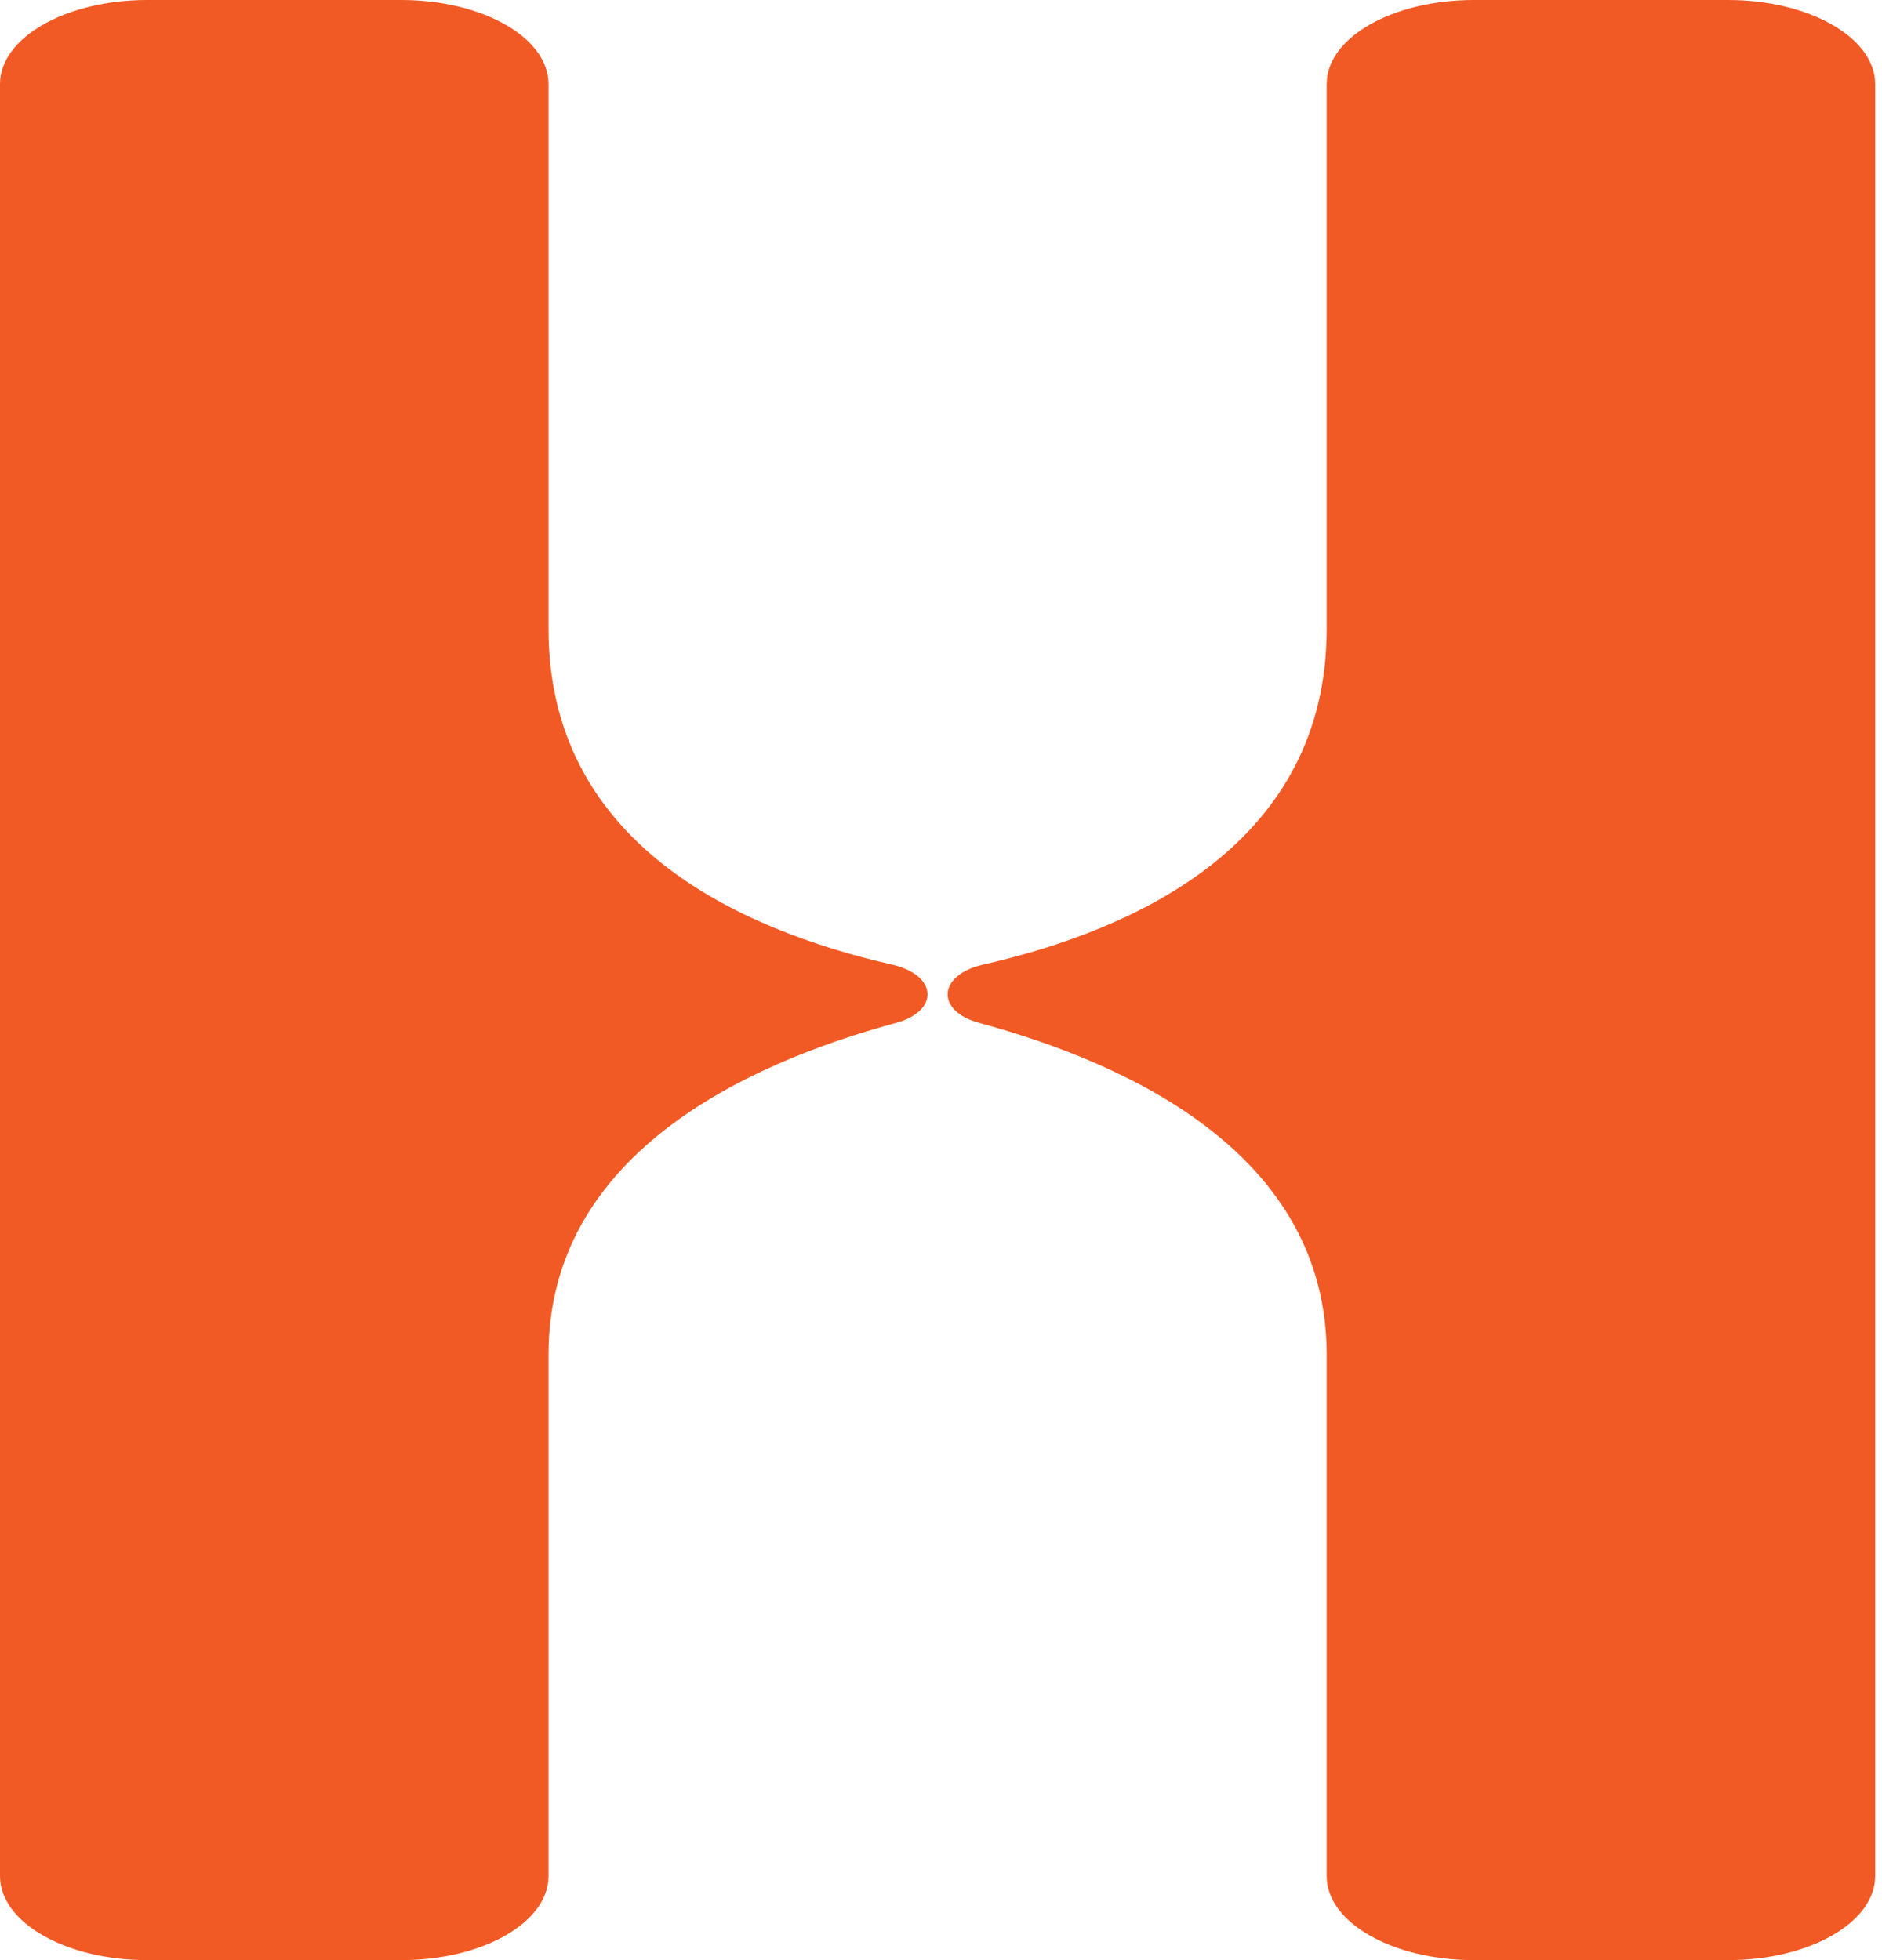
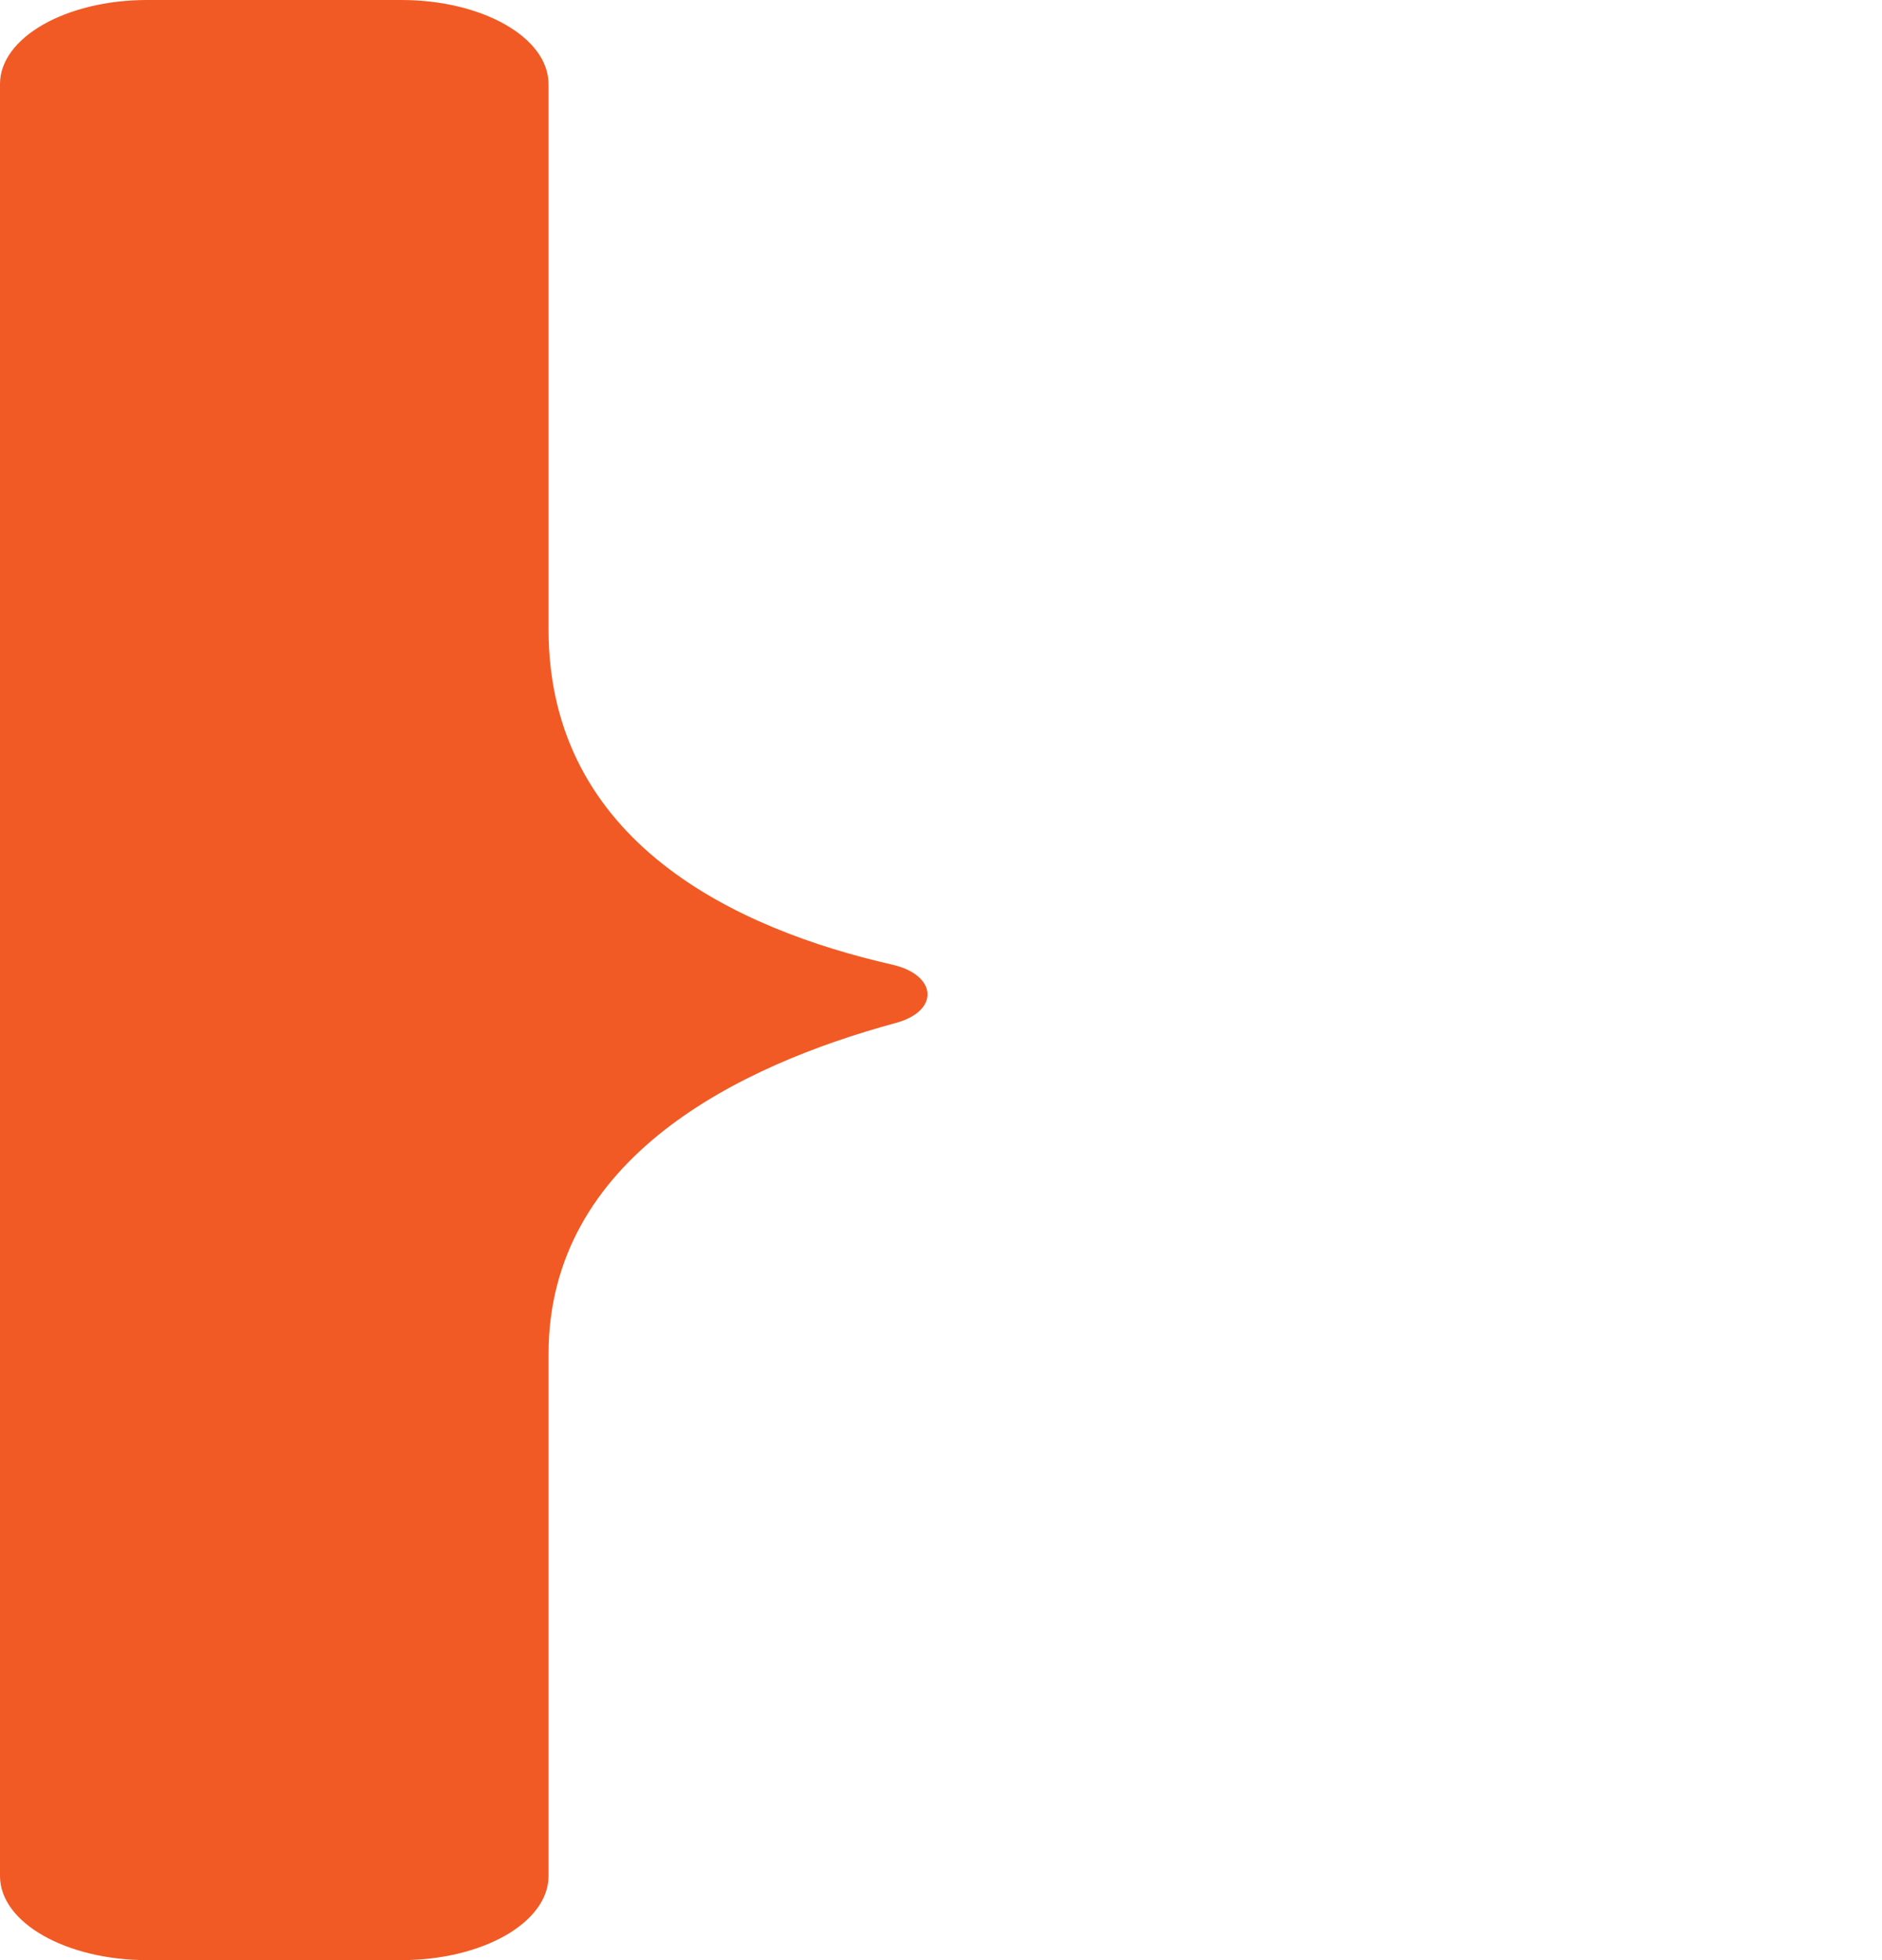
<svg xmlns="http://www.w3.org/2000/svg" width="24" height="25" viewBox="0 0 24 25" fill="none">
-   <path d="M22.036 25H18.795C17.759 25 16.918 24.52 16.918 23.928V17.275C16.918 14.759 14.472 13.585 12.489 13.047C11.928 12.895 11.958 12.435 12.536 12.303C14.509 11.854 16.918 10.748 16.918 8.022V1.072C16.918 0.48 17.758 0 18.795 0H22.036C23.072 0 23.913 0.48 23.913 1.072V23.928C23.913 24.52 23.073 25 22.036 25Z" fill="#F15A24" />
  <path d="M1.877 25H5.118C6.154 25 6.995 24.52 6.995 23.928V17.275C6.995 14.759 9.442 13.585 11.424 13.047C11.985 12.895 11.955 12.435 11.377 12.303C9.404 11.854 6.995 10.748 6.995 8.022V1.072C6.995 0.48 6.154 0 5.118 0H1.877C0.84 0 0 0.48 0 1.072V23.928C0 24.52 0.84 25 1.877 25Z" fill="#F15A24" />
</svg>